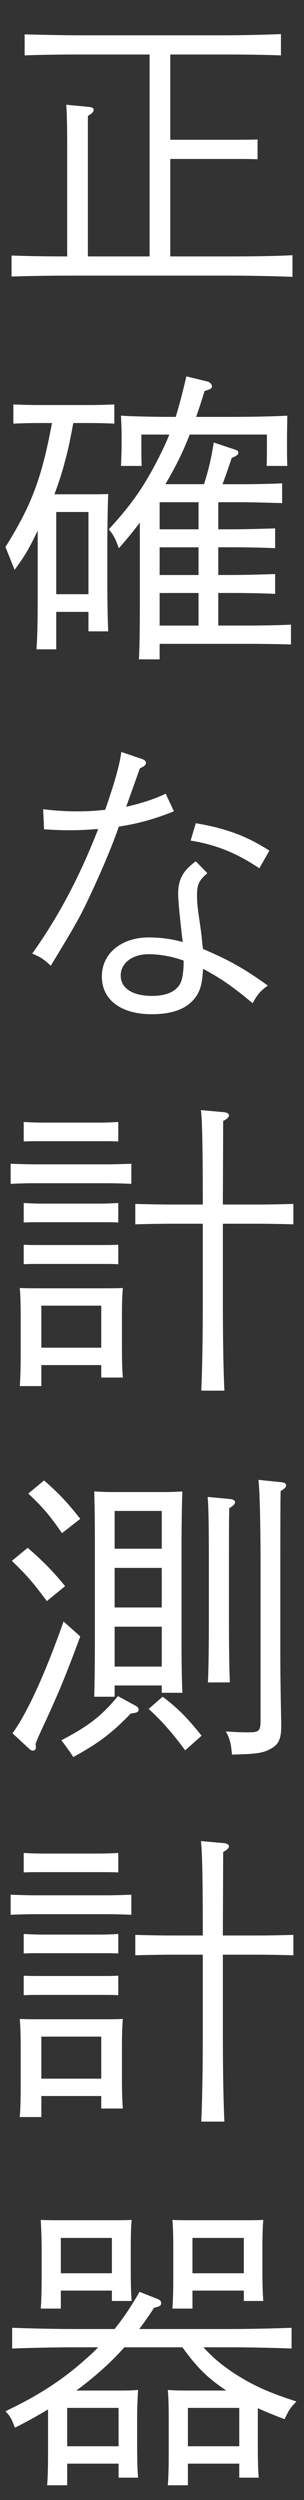
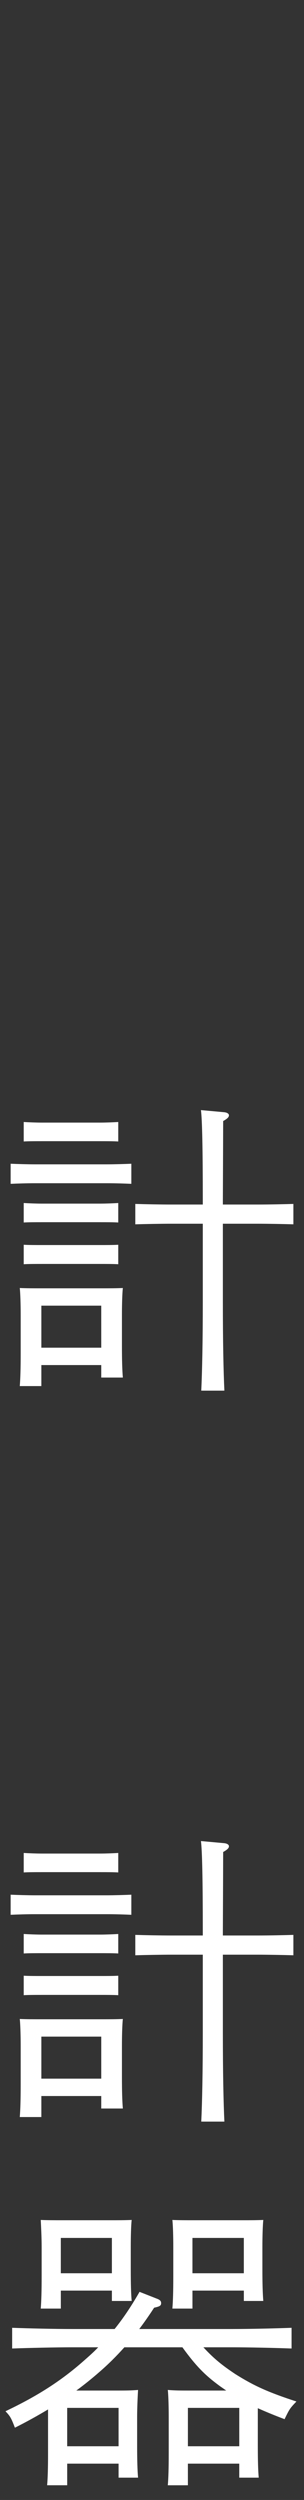
<svg xmlns="http://www.w3.org/2000/svg" id="txt" viewBox="0 0 24 197">
  <rect x="0" y="0" width="24" height="197" fill="#333333" stroke="none" />
-   <path d="M5.305,11.855c0-1.896-.024-2.904-.072-3.601l1.752.168c.288.024.408.096.408.24s-.12.264-.456.48v11.065h4.873V4.294h-5.568c-1.249,0-3.289.024-4.297.072v-1.656c1.008.024,3.048.072,4.297.072h11.641c1.248,0,3.216-.048,4.296-.096v1.68c-1.08-.048-3.048-.072-4.296-.072h-4.44v6.72h4.969c.504,0,1.392,0,1.92-.024v1.56c-.504-.024-1.272-.024-1.92-.024h-4.969v7.681h4.872c1.416,0,3.528-.024,4.776-.096v1.704c-1.248-.048-3.36-.096-4.776-.096H5.688c-1.392,0-3.504.024-4.776.072v-1.656c1.152.048,3.024.072,4.393.072v-8.353Z" fill="#fff" />
-   <path d="M4.44,51.168h-1.56c.071-.936.096-2.232.096-4.224v-5.137c-.696,1.464-.984,1.944-1.824,3.097l-.72-1.8c2.04-3.264,2.855-5.376,3.672-9.769h-1.128c-.648,0-1.416.024-1.92.048v-1.512c.527.024,1.392.048,1.92.048h4.128c.528,0,1.393-.024,1.921-.048v1.512c-.505-.024-1.272-.048-1.921-.048h-1.319c-.192,1.032-.385,2.064-.673,3.072-.216.864-.504,1.704-.815,2.544h2.808c.576,0,.984,0,1.44-.024q-.048.768-.072,3.816v2.784c0,1.896.024,3.312.072,4.224h-1.561v-1.536h-2.544v2.952ZM6.984,46.824v-6.48h-2.544v6.48h2.544ZM16.105,38.159c.384-1.2.601-2.185.769-3.289l1.656.552c.216.072.287.144.287.24,0,.168-.071.216-.527.432-.312.936-.528,1.536-.721,2.064h1.368c.984,0,2.473-.024,3.337-.072v1.56c-.864-.024-2.353-.072-3.337-.072h-1.704v2.136h1.152c.984,0,2.473-.048,3.336-.072v1.56c-.863-.048-2.352-.072-3.336-.072h-1.152v2.184h1.152c.984,0,2.473-.048,3.336-.072v1.56c-.863-.048-2.352-.072-3.336-.072h-1.152v2.568h2.4c.984,0,2.473-.024,3.337-.072v1.56c-.864-.024-2.353-.048-3.337-.048h-7.032v1.224h-1.633c.049-.937.072-2.28.072-4.225v-6.553c-.504.672-1.056,1.344-1.656,2.016-.288-.768-.384-.984-.792-1.488,1.681-1.824,2.664-3.192,3.769-5.305.384-.744.72-1.44,1.008-2.16h-2.208v.84c0,.384,0,1.224.024,1.632h-1.633c.024-.48.048-1.224.048-1.632v-.72c0-.648-.023-1.008-.048-1.608,1.104.072,2.784.096,4.32.096.288-.936.553-1.944.841-3.192l1.68.408c.168.048.336.216.336.36,0,.192-.096.24-.576.384-.239.768-.456,1.44-.672,2.04h2.448c1.608,0,3.48-.024,4.753-.096l-.024,1.608v.72c0,.504,0,1.056.024,1.632h-1.633c.024-.528.024-1.176.024-1.632v-.84h-6.097c-.432,1.104-.864,2.04-1.416,3.024-.168.312-.336.6-.504.888h3.048ZM15.674,41.711v-2.136h-3.072v2.136h3.072ZM12.602,45.312h3.072v-2.184h-3.072v2.184ZM15.674,46.728h-3.072v2.568h3.072v-2.568Z" fill="#fff" />
-   <path d="M11.209,59.806c.192.072.312.168.312.288,0,.192-.12.288-.48.456l-1.08,3.024c1.176-.264,2.232-.6,3.12-1.032l.648,1.392c-1.512.6-2.761.96-4.345,1.2-.479,1.368-1.151,3-1.992,4.825-1.08,2.328-1.151,2.448-3.384,6.145-.504-.48-.769-.672-1.464-.96,2.04-2.856,3.72-6,5.208-9.816-1.152.072-1.44.096-2.256.096-.673,0-1.104-.024-2.017-.072l-.072-1.584c1.009.12,1.753.168,2.736.168.721,0,1.177-.024,2.16-.12.721-2.041,1.177-3.672,1.272-4.561l1.632.552ZM16.37,68.807c-.673.576-.816.912-.816,1.728,0,.576.048,1.056.216,2.161.096.672.12.816.192,1.56q.023.288.071.528c2.041.864,3.24,1.536,5.113,2.88-.576.408-.816.672-1.2,1.392-1.608-1.344-2.521-1.968-3.913-2.712-.071,1.104-.191,1.584-.479,2.064-.648,1.032-1.824,1.512-3.576,1.512-2.425,0-3.937-1.128-3.937-2.977,0-1.8,1.536-3.072,3.696-3.072.888,0,1.704.096,2.688.36-.192-1.584-.36-3.241-.36-3.792,0-1.152.384-1.824,1.393-2.568l.912.936ZM11.737,75.191c-1.296,0-2.208.696-2.208,1.68,0,1.008.936,1.608,2.472,1.608,1.08,0,1.849-.312,2.208-.936.145-.264.217-.6.265-1.128.023-.24.023-.48.023-.72-.863-.312-1.848-.504-2.76-.504ZM15.458,64.871c2.424.408,4.056,1.032,5.808,2.16l-.792,1.392c-1.752-1.176-3.36-1.848-5.424-2.185l.408-1.368Z" fill="#fff" />
-   <path d="M10.369,93.287c-.504-.024-1.272-.048-1.92-.048H2.761c-.648,0-1.416.024-1.921.048v-1.584c.528.024,1.393.048,1.921.048h5.688c.527,0,1.392-.024,1.92-.048v1.584ZM3.265,109.224h-1.704c.048-.576.072-1.368.072-2.568v-3.048c0-.768-.024-1.68-.072-2.112.552.024,1.032.024,1.752.024h4.633c.72,0,1.2,0,1.752-.024-.048.432-.072,1.344-.072,2.112v2.448c0,1.128.024,1.92.072,2.496h-1.704v-.984H3.265v1.656ZM9.337,89.95c-.36-.024-.984-.024-1.44-.024H3.312c-.456,0-1.08,0-1.44.024v-1.536c.36.024.984.048,1.44.048h4.584c.456,0,1.08-.024,1.44-.048v1.536ZM9.337,96.334c-.36-.024-.984-.024-1.44-.024H3.312c-.456,0-1.08,0-1.44.024v-1.536c.36.024.984.048,1.44.048h4.584c.456,0,1.08-.024,1.44-.048v1.536ZM9.337,99.623c-.36-.024-.984-.024-1.44-.024H3.312c-.456,0-1.08,0-1.44.024v-1.536c.36.024.984.024,1.44.024h4.584c.456,0,1.08,0,1.44-.024v1.536ZM7.993,102.887H3.265v3.312h4.729v-3.312ZM17.594,102.575c0,3.145.048,5.473.12,7.009h-1.824c.072-1.56.12-3.913.12-7.009v-6.145h-2.448c-.792,0-2.137.024-2.88.048v-1.608c.72.024,1.968.048,2.88.048h2.448v-.384c0-3.937-.048-6.312-.145-7.057l1.849.168c.216.024.36.12.36.24,0,.144-.12.264-.456.456q0,.84-.024,6.193v.384h2.712c.912,0,2.137-.024,2.856-.048v1.608c-.72-.024-2.064-.048-2.856-.048h-2.712v6.145Z" fill="#fff" />
-   <path d="M2.185,121.967c1.296,1.128,2.016,1.872,2.952,3.024l-1.44,1.176c-1.104-1.488-1.584-2.04-2.76-3.168l1.248-1.032ZM6.337,128.951c-1.176,3.168-1.704,4.44-2.904,7.033-.336.72-.432.912-.624,1.44l.023.24c.024.168-.096.288-.239.288-.097,0-.192-.048-.312-.168l-1.296-1.2c1.152-1.56,2.616-4.776,4.032-8.809l1.32,1.176ZM3.48,116.662c1.152,1.008,1.776,1.656,2.856,3.024l-1.44,1.128c-.96-1.392-1.536-2.064-2.664-3.12l1.248-1.032ZM10.633,134.376c.217.096.312.216.312.336,0,.192-.145.264-.624.312-1.44,1.512-2.593,2.376-4.536,3.432-.168-.264-.48-.72-.937-1.32,2.185-1.152,3.145-1.896,4.465-3.48l1.319.72ZM9.049,133.704h-1.608c.024-.96.049-2.352.049-4.2v-8.161c0-1.44-.024-3.048-.049-3.816.433.024.841.048,1.417.048h4.128c.576,0,.96-.024,1.416-.048q-.048.768-.072,3.816v7.825c0,1.92.024,3.312.072,4.224h-1.632v-.576h-3.721v.888ZM12.77,122.039v-2.976h-3.721v2.976h3.721ZM9.049,126.671h3.721v-3.12h-3.721v3.12ZM9.049,131.328h3.721v-3.145h-3.721v3.145ZM12.842,133.704c1.176.888,1.943,1.656,3.072,3.072l-1.297,1.152c-.96-1.32-1.896-2.376-2.88-3.265l1.104-.96ZM18.17,118.126c.24.024.384.12.384.24,0,.144-.12.288-.456.48-.023,1.128-.023,1.561-.023,4.104v4.705c0,2.136.023,3.84.071,4.92h-1.728c.048-1.08.071-2.712.071-4.92v-4.705c0-2.712-.023-4.224-.096-4.992l1.776.168ZM22.25,116.806c.216.024.336.096.336.24s-.12.264-.432.456q-.024.816-.024,6.192v6c0,1.224,0,2.808.072,6.097v.24c0,.984-.216,1.44-.792,1.752-.624.36-1.104.432-3.097.48-.071-.864-.168-1.248-.479-1.824.744.048,1.176.072,1.728.072.912,0,1.009-.096,1.009-.984v-11.833c0-3.937-.072-6.312-.168-7.081l1.848.192Z" fill="#fff" />
+   <path d="M10.369,93.287c-.504-.024-1.272-.048-1.92-.048H2.761c-.648,0-1.416.024-1.921.048v-1.584c.528.024,1.393.048,1.921.048h5.688c.527,0,1.392-.024,1.92-.048v1.584ZM3.265,109.224h-1.704c.048-.576.072-1.368.072-2.568v-3.048c0-.768-.024-1.68-.072-2.112.552.024,1.032.024,1.752.024h4.633c.72,0,1.2,0,1.752-.024-.048.432-.072,1.344-.072,2.112v2.448c0,1.128.024,1.92.072,2.496h-1.704v-.984H3.265v1.656ZM9.337,89.95c-.36-.024-.984-.024-1.44-.024H3.312c-.456,0-1.08,0-1.44.024v-1.536c.36.024.984.048,1.44.048h4.584c.456,0,1.08-.024,1.44-.048v1.536ZM9.337,96.334c-.36-.024-.984-.024-1.44-.024H3.312c-.456,0-1.08,0-1.44.024v-1.536c.36.024.984.048,1.44.048h4.584c.456,0,1.08-.024,1.44-.048v1.536ZM9.337,99.623c-.36-.024-.984-.024-1.44-.024H3.312c-.456,0-1.08,0-1.44.024v-1.536c.36.024.984.024,1.44.024h4.584c.456,0,1.08,0,1.44-.024v1.536ZM7.993,102.887H3.265v3.312h4.729ZM17.594,102.575c0,3.145.048,5.473.12,7.009h-1.824c.072-1.56.12-3.913.12-7.009v-6.145h-2.448c-.792,0-2.137.024-2.88.048v-1.608c.72.024,1.968.048,2.88.048h2.448v-.384c0-3.937-.048-6.312-.145-7.057l1.849.168c.216.024.36.12.36.24,0,.144-.12.264-.456.456q0,.84-.024,6.193v.384h2.712c.912,0,2.137-.024,2.856-.048v1.608c-.72-.024-2.064-.048-2.856-.048h-2.712v6.145Z" fill="#fff" />
  <path d="M10.369,150.887c-.504-.024-1.272-.048-1.92-.048H2.761c-.648,0-1.416.024-1.921.048v-1.584c.528.024,1.393.048,1.921.048h5.688c.527,0,1.392-.024,1.92-.048v1.584ZM3.265,166.824h-1.704c.048-.576.072-1.368.072-2.568v-3.048c0-.768-.024-1.68-.072-2.112.552.024,1.032.024,1.752.024h4.633c.72,0,1.2,0,1.752-.024-.048.432-.072,1.344-.072,2.112v2.448c0,1.128.024,1.92.072,2.496h-1.704v-.984H3.265v1.656ZM9.337,147.55c-.36-.024-.984-.024-1.44-.024H3.312c-.456,0-1.08,0-1.44.024v-1.536c.36.024.984.048,1.44.048h4.584c.456,0,1.08-.024,1.44-.048v1.536ZM9.337,153.935c-.36-.024-.984-.024-1.44-.024H3.312c-.456,0-1.08,0-1.44.024v-1.536c.36.024.984.048,1.44.048h4.584c.456,0,1.08-.024,1.44-.048v1.536ZM9.337,157.223c-.36-.024-.984-.024-1.44-.024H3.312c-.456,0-1.08,0-1.44.024v-1.536c.36.024.984.024,1.44.024h4.584c.456,0,1.08,0,1.44-.024v1.536ZM7.993,160.487H3.265v3.312h4.729v-3.312ZM17.594,160.175c0,3.145.048,5.473.12,7.009h-1.824c.072-1.56.12-3.913.12-7.009v-6.145h-2.448c-.792,0-2.137.024-2.88.048v-1.608c.72.024,1.968.048,2.88.048h2.448v-.384c0-3.937-.048-6.312-.145-7.057l1.849.168c.216.024.36.12.36.24,0,.144-.12.264-.456.456q0,.84-.024,6.193v.384h2.712c.912,0,2.137-.024,2.856-.048v1.608c-.72-.024-2.064-.048-2.856-.048h-2.712v6.145Z" fill="#fff" />
  <path d="M5.305,195.84h-1.584c.048-.552.072-1.344.072-2.544v-3.432c-.841.504-1.704.984-2.616,1.44-.312-.816-.385-.912-.744-1.296,2.52-1.2,4.368-2.376,6.192-3.984.408-.36.792-.696,1.128-1.056h-2.017c-1.319,0-3.479.048-4.776.096v-1.632c1.248.048,3.408.096,4.776.096h3.312c.696-.864,1.32-1.8,1.969-2.928l1.344.528c.264.096.36.192.36.36,0,.192-.097.264-.553.36-.407.624-.792,1.176-1.176,1.68h7.225c1.512,0,3.576-.048,4.801-.096v1.632c-1.272-.048-3.312-.096-4.801-.096h-2.16c.84.912,1.512,1.44,2.521,2.112,1.488.936,2.616,1.44,4.824,2.16-.528.552-.552.6-.937,1.392-.768-.288-1.464-.576-2.112-.864v2.977c0,1.128.024,1.944.072,2.496h-1.536v-1.104h-4.056v1.704h-1.585c.049-.552.072-1.344.072-2.544v-2.832c0-.768-.023-1.704-.072-2.136.528.048,1.032.048,1.729.048h2.88c-.191-.144-.384-.264-.576-.408-1.104-.816-1.8-1.512-2.88-3h-4.584c-.624.696-1.248,1.32-1.969,1.944-.576.504-1.2,1.008-1.824,1.464h3.145c.696,0,1.2,0,1.729-.048-.024.432-.072,1.368-.072,2.136v2.28c0,1.128.024,1.944.072,2.496h-1.536v-1.104h-4.057v1.704ZM4.801,181.918h-1.584c.048-.576.071-1.368.071-2.544v-2.329c0-.768-.048-1.68-.071-2.112.527.024,1.032.024,1.728.024h3.721c.696,0,1.2,0,1.729-.024-.049.432-.072,1.344-.072,2.112v1.776c0,1.128.023,1.944.072,2.496h-1.561v-.816h-4.032v1.416ZM8.833,176.35h-4.032v2.784h4.032v-2.784ZM9.361,189.743h-4.057v3.024h4.057v-3.024ZM15.193,181.918h-1.584c.048-.576.072-1.368.072-2.544v-2.329c0-.768-.024-1.68-.072-2.112.528.024,1.032.024,1.729.024h3.72c.696,0,1.2,0,1.729-.024-.048.432-.072,1.344-.072,2.112v1.776c0,1.128.024,1.944.072,2.496h-1.536v-.816h-4.057v1.416ZM18.89,189.743h-4.056v3.024h4.056v-3.024ZM19.25,176.35h-4.057v2.784h4.057v-2.784Z" fill="#fff" />
</svg>